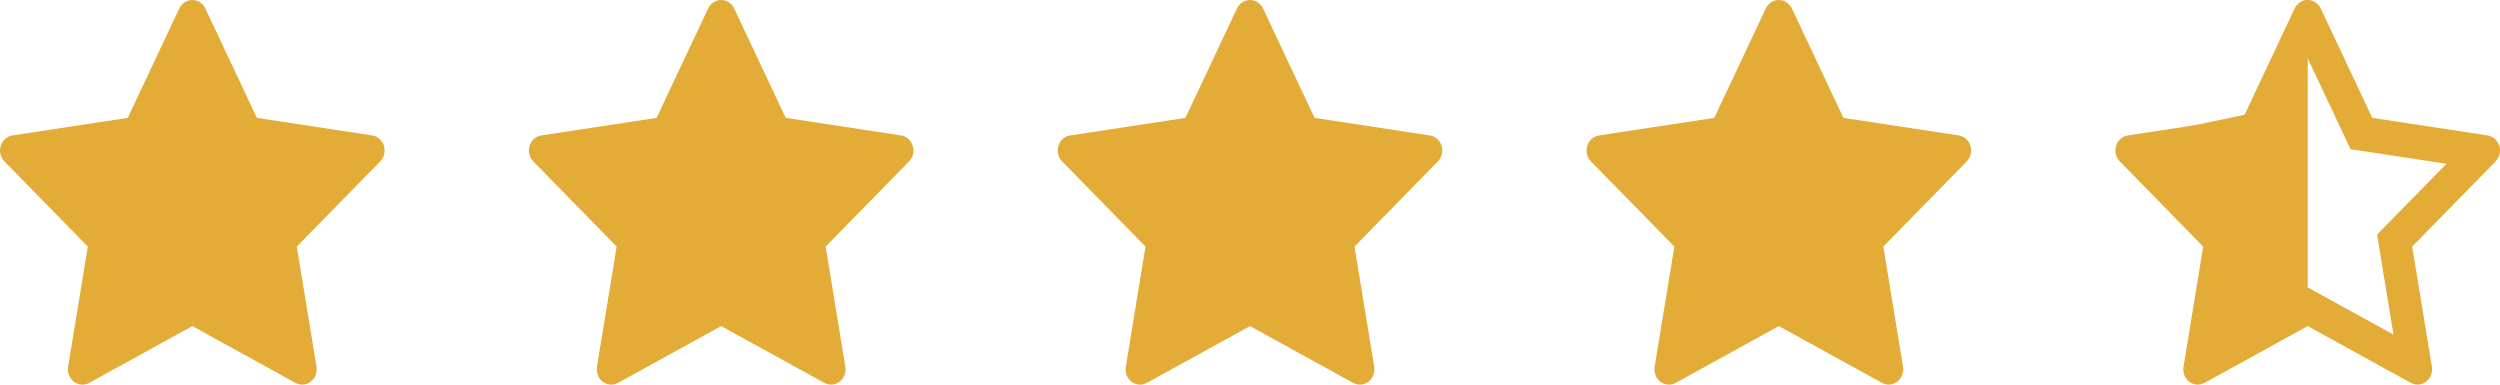
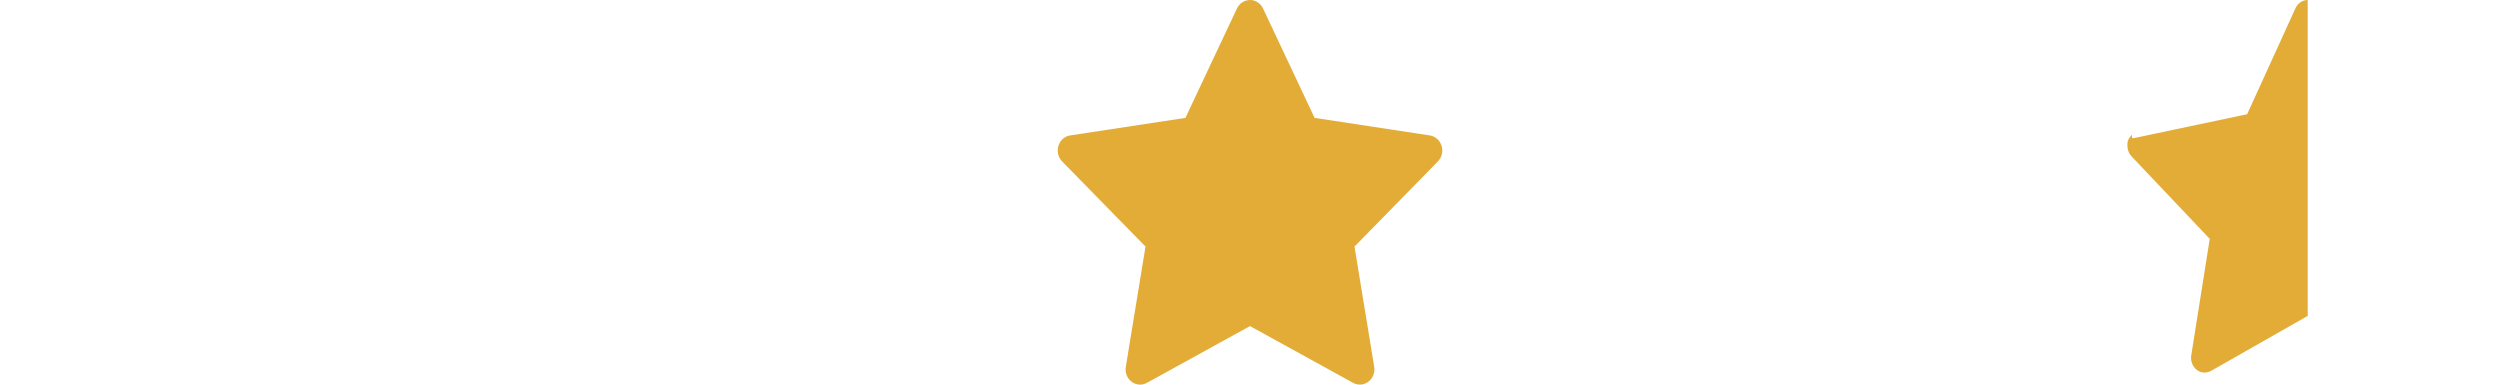
<svg xmlns="http://www.w3.org/2000/svg" width="208" height="32" viewBox="0 0 208 32" fill="none">
-   <path d="M30.966 11.268L21.373 9.808L17.084 0.704C16.967 0.455 16.775 0.253 16.537 0.131C15.94 -0.178 15.214 0.079 14.916 0.704L10.627 9.808L1.034 11.268C0.77 11.308 0.528 11.438 0.343 11.636C0.119 11.877 -0.004 12.201 0 12.537C0.004 12.873 0.136 13.194 0.366 13.428L7.306 20.514L5.667 30.52C5.628 30.753 5.653 30.993 5.738 31.211C5.822 31.43 5.964 31.62 6.147 31.759C6.329 31.898 6.545 31.98 6.77 31.997C6.995 32.014 7.22 31.964 7.42 31.854L16 27.13L24.581 31.854C24.815 31.984 25.087 32.028 25.348 31.98C26.005 31.862 26.447 31.209 26.334 30.52L24.694 20.514L31.634 13.428C31.823 13.235 31.948 12.981 31.986 12.704C32.088 12.012 31.627 11.371 30.966 11.268Z" fill="#E2AC37" />
-   <path d="M74.966 11.268L65.373 9.808L61.084 0.704C60.967 0.455 60.775 0.253 60.537 0.131C59.94 -0.178 59.214 0.079 58.916 0.704L54.627 9.808L45.034 11.268C44.77 11.308 44.528 11.438 44.343 11.636C44.119 11.877 43.996 12.201 44 12.537C44.004 12.873 44.136 13.194 44.366 13.428L51.306 20.514L49.667 30.52C49.628 30.753 49.653 30.993 49.738 31.211C49.822 31.43 49.964 31.62 50.147 31.759C50.329 31.898 50.545 31.98 50.77 31.997C50.995 32.014 51.22 31.964 51.42 31.854L60 27.13L68.581 31.854C68.815 31.984 69.087 32.028 69.347 31.98C70.005 31.862 70.447 31.209 70.334 30.52L68.694 20.514L75.635 13.428C75.823 13.235 75.948 12.981 75.986 12.704C76.088 12.012 75.627 11.371 74.966 11.268Z" fill="#E2AC37" />
  <path d="M118.966 11.268L109.373 9.808L105.084 0.704C104.967 0.455 104.775 0.253 104.537 0.131C103.94 -0.178 103.214 0.079 102.916 0.704L98.627 9.808L89.034 11.268C88.77 11.308 88.528 11.438 88.343 11.636C88.119 11.877 87.996 12.201 88 12.537C88.004 12.873 88.136 13.194 88.366 13.428L95.306 20.514L93.667 30.52C93.628 30.753 93.653 30.993 93.738 31.211C93.822 31.43 93.964 31.62 94.147 31.759C94.329 31.898 94.545 31.98 94.77 31.997C94.995 32.014 95.22 31.964 95.42 31.854L104 27.13L112.58 31.854C112.815 31.984 113.087 32.028 113.347 31.98C114.005 31.862 114.447 31.209 114.334 30.52L112.694 20.514L119.634 13.428C119.823 13.235 119.948 12.981 119.986 12.704C120.088 12.012 119.627 11.371 118.966 11.268Z" fill="#E2AC37" />
-   <path d="M162.966 11.268L153.373 9.808L149.084 0.704C148.967 0.455 148.775 0.253 148.537 0.131C147.94 -0.178 147.214 0.079 146.916 0.704L142.627 9.808L133.034 11.268C132.77 11.308 132.528 11.438 132.343 11.636C132.119 11.877 131.996 12.201 132 12.537C132.004 12.873 132.136 13.194 132.366 13.428L139.306 20.514L137.667 30.52C137.628 30.753 137.653 30.993 137.738 31.211C137.822 31.43 137.964 31.62 138.147 31.759C138.329 31.898 138.545 31.98 138.77 31.997C138.995 32.014 139.22 31.964 139.42 31.854L148 27.13L156.58 31.854C156.815 31.984 157.087 32.028 157.347 31.98C158.005 31.862 158.447 31.209 158.334 30.52L156.694 20.514L163.634 13.428C163.823 13.235 163.948 12.981 163.986 12.704C164.088 12.012 163.627 11.371 162.966 11.268Z" fill="#E2AC37" />
-   <path d="M206.966 11.268L197.373 9.808L193.084 0.704C192.967 0.455 192.775 0.253 192.537 0.131C191.94 -0.178 191.214 0.079 190.916 0.704L186.627 9.808L177.034 11.268C176.77 11.308 176.528 11.438 176.343 11.636C176.119 11.877 175.996 12.201 176 12.537C176.004 12.873 176.136 13.194 176.366 13.428L183.306 20.514L181.667 30.52C181.628 30.753 181.653 30.993 181.738 31.211C181.822 31.43 181.964 31.62 182.147 31.759C182.329 31.898 182.545 31.98 182.77 31.997C182.995 32.014 183.22 31.964 183.42 31.854L192 27.13L200.58 31.854C200.815 31.984 201.087 32.028 201.347 31.98C202.005 31.862 202.447 31.209 202.334 30.52L200.694 20.514L207.634 13.428C207.823 13.235 207.948 12.981 207.986 12.704C208.088 12.012 207.627 11.371 206.966 11.268ZM197.773 19.517L199.137 27.838L192 23.913L184.863 27.842L186.227 19.521L180.454 13.626L188.433 12.412L192 4.843L195.567 12.412L203.546 13.626L197.773 19.517Z" fill="#E2AC37" />
  <path d="M192.001 0.001V26.282L183.957 30.858C183.77 30.965 183.559 31.013 183.348 30.997C183.137 30.981 182.935 30.901 182.764 30.767C182.593 30.632 182.459 30.448 182.38 30.236C182.3 30.024 182.277 29.792 182.313 29.566L183.851 19.873L177.344 13.009C177.128 12.782 177.005 12.471 177.001 12.146C176.997 11.82 177 11.627 177.322 11.273C177.496 11.081 177.253 11.538 177.501 11.5L186.964 9.502L190.984 0.683C191.183 0.252 191.585 0.002 192.001 0.001Z" fill="#E2AC37" />
</svg>